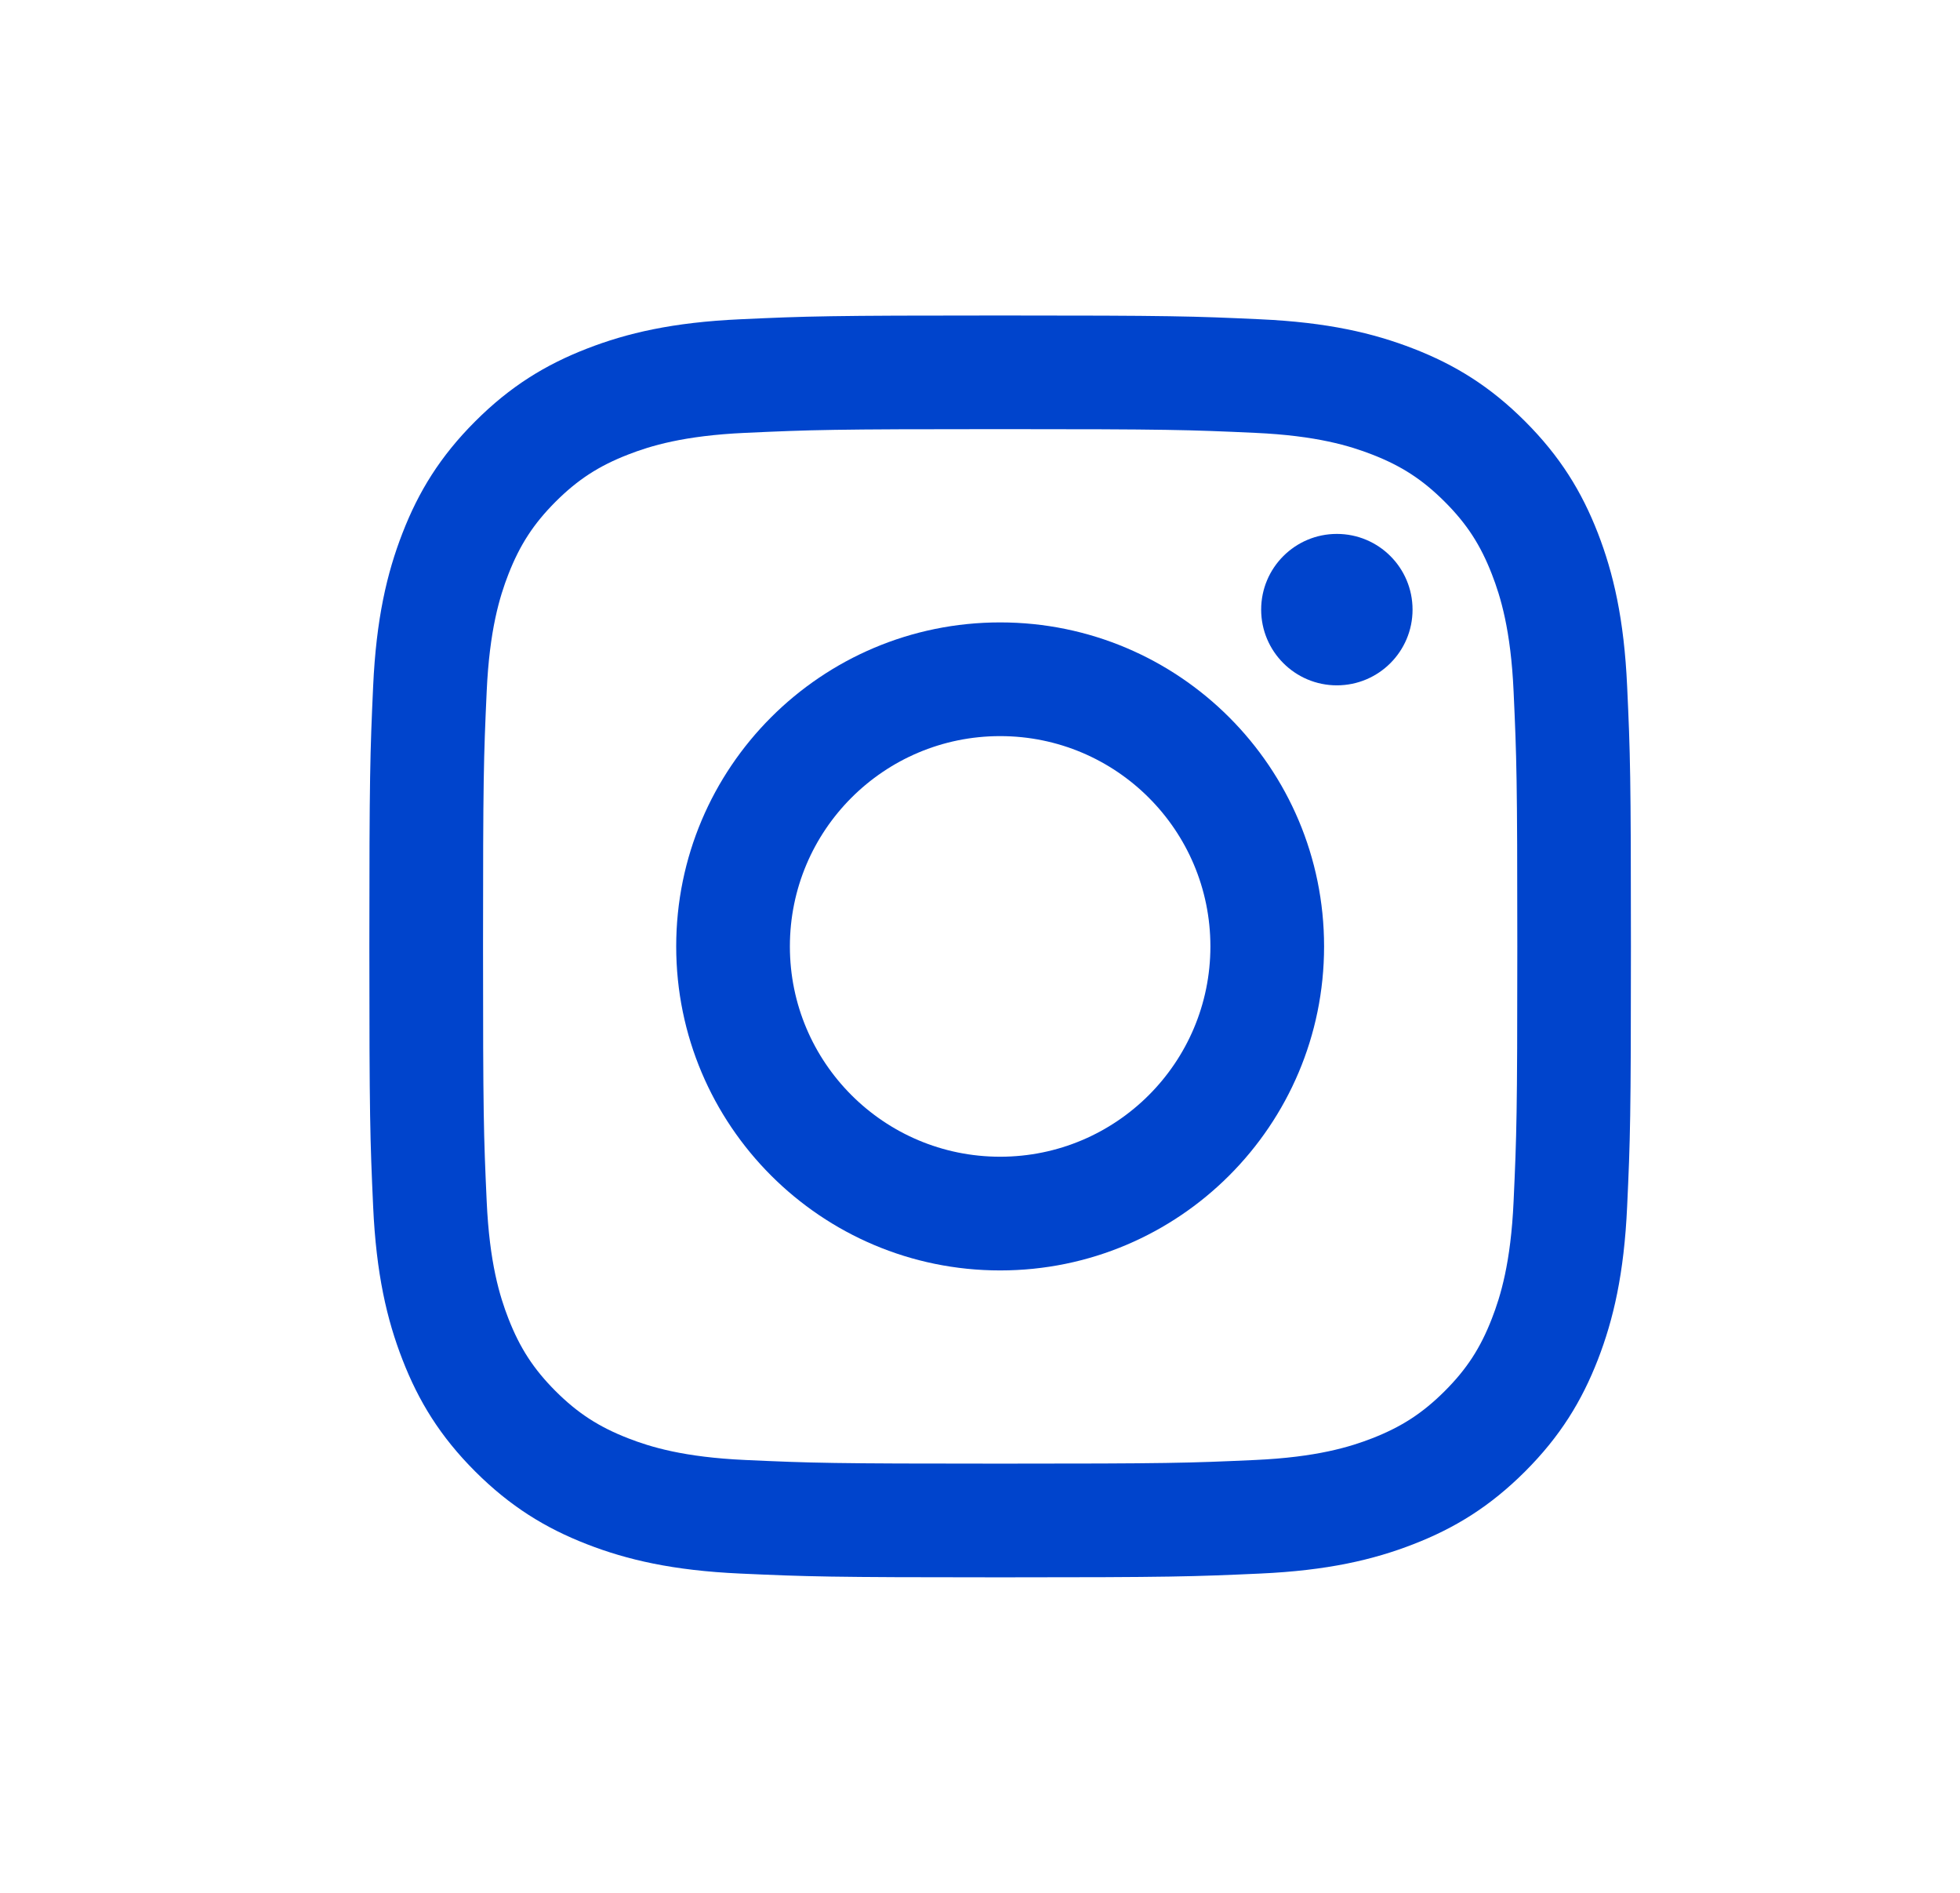
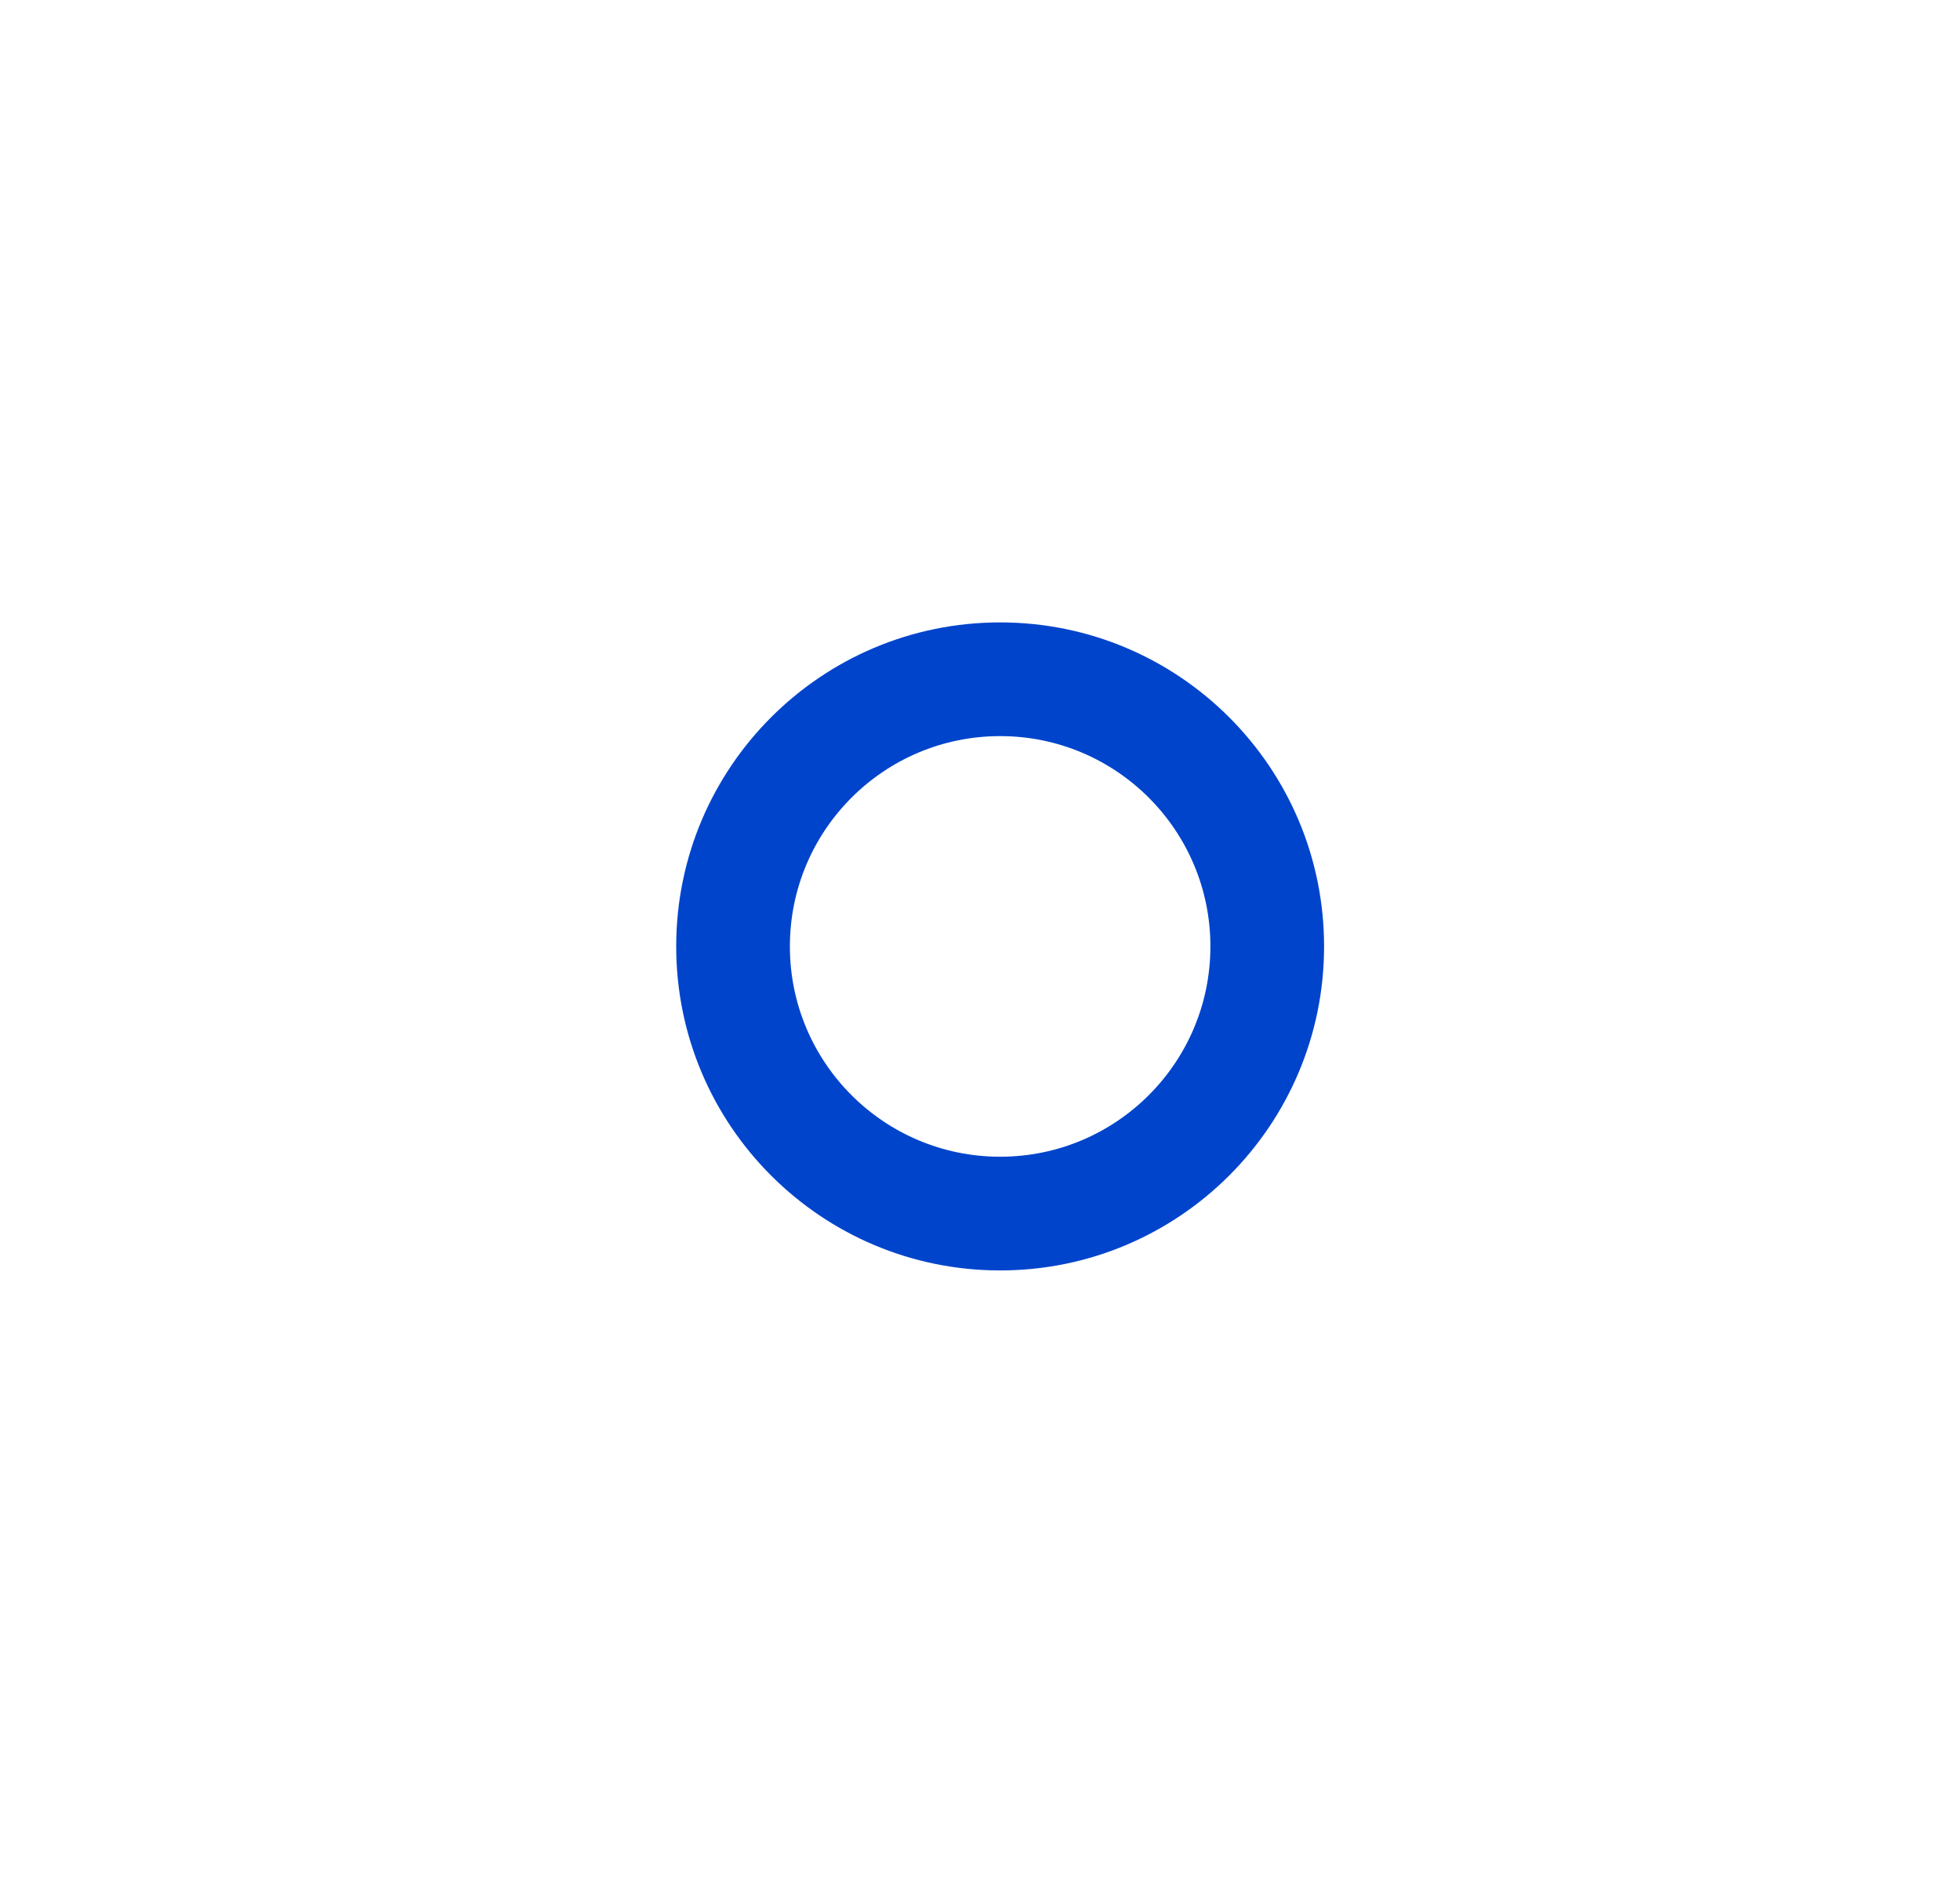
<svg xmlns="http://www.w3.org/2000/svg" width="29" height="28" viewBox="0 0 29 28" fill="none">
  <g id="Instagram">
    <g id="Symbol">
      <path fill-rule="evenodd" clip-rule="evenodd" d="M10.005 14C10.005 11.353 12.151 9.207 14.798 9.207C17.445 9.207 19.591 11.353 19.591 14C19.591 16.647 17.445 18.793 14.798 18.793C12.151 18.793 10.005 16.647 10.005 14ZM14.798 17.111C13.08 17.111 11.687 15.718 11.687 14C11.687 12.282 13.08 10.889 14.798 10.889C16.516 10.889 17.909 12.282 17.909 14C17.909 15.718 16.516 17.111 14.798 17.111Z" fill="#0044CC" />
-       <path d="M19.78 10.138C20.399 10.138 20.9 9.636 20.9 9.018C20.9 8.399 20.399 7.898 19.78 7.898C19.162 7.898 18.66 8.399 18.66 9.018C18.66 9.636 19.162 10.138 19.78 10.138Z" fill="#0044CC" />
-       <path fill-rule="evenodd" clip-rule="evenodd" d="M14.798 4.667C12.263 4.667 11.946 4.677 10.95 4.723C9.957 4.768 9.278 4.926 8.684 5.157C8.071 5.395 7.55 5.714 7.031 6.233C6.512 6.752 6.193 7.272 5.955 7.886C5.724 8.48 5.566 9.158 5.521 10.152C5.476 11.147 5.465 11.465 5.465 14C5.465 16.535 5.476 16.852 5.521 17.848C5.566 18.841 5.724 19.52 5.955 20.113C6.193 20.727 6.512 21.248 7.031 21.767C7.55 22.285 8.071 22.605 8.684 22.843C9.278 23.074 9.957 23.232 10.95 23.277C11.946 23.322 12.263 23.333 14.798 23.333C17.333 23.333 17.651 23.322 18.646 23.277C19.64 23.232 20.318 23.074 20.912 22.843C21.526 22.605 22.046 22.285 22.565 21.767C23.084 21.248 23.403 20.727 23.642 20.113C23.872 19.52 24.03 18.841 24.075 17.848C24.121 16.852 24.131 16.535 24.131 14C24.131 11.465 24.121 11.147 24.075 10.152C24.03 9.158 23.872 8.48 23.642 7.886C23.403 7.272 23.084 6.752 22.565 6.233C22.046 5.714 21.526 5.395 20.912 5.157C20.318 4.926 19.64 4.768 18.646 4.723C17.651 4.677 17.333 4.667 14.798 4.667ZM14.798 6.348C17.29 6.348 17.585 6.358 18.57 6.403C19.48 6.444 19.974 6.596 20.303 6.724C20.738 6.893 21.049 7.096 21.376 7.422C21.703 7.749 21.905 8.06 22.074 8.495C22.202 8.824 22.354 9.318 22.395 10.228C22.44 11.213 22.45 11.508 22.45 14C22.45 16.492 22.44 16.787 22.395 17.771C22.354 18.681 22.202 19.175 22.074 19.504C21.905 19.94 21.703 20.251 21.376 20.578C21.049 20.904 20.738 21.106 20.303 21.276C19.974 21.404 19.48 21.556 18.57 21.597C17.586 21.642 17.291 21.651 14.798 21.651C12.306 21.651 12.011 21.642 11.027 21.597C10.117 21.556 9.623 21.404 9.294 21.276C8.858 21.106 8.547 20.904 8.22 20.578C7.894 20.251 7.692 19.94 7.522 19.504C7.394 19.175 7.242 18.681 7.201 17.771C7.156 16.787 7.147 16.492 7.147 14C7.147 11.508 7.156 11.213 7.201 10.228C7.242 9.318 7.394 8.824 7.522 8.495C7.692 8.06 7.894 7.749 8.22 7.422C8.547 7.096 8.858 6.893 9.294 6.724C9.623 6.596 10.117 6.444 11.027 6.403C12.011 6.358 12.306 6.348 14.798 6.348Z" fill="#0044CC" />
    </g>
  </g>
</svg>